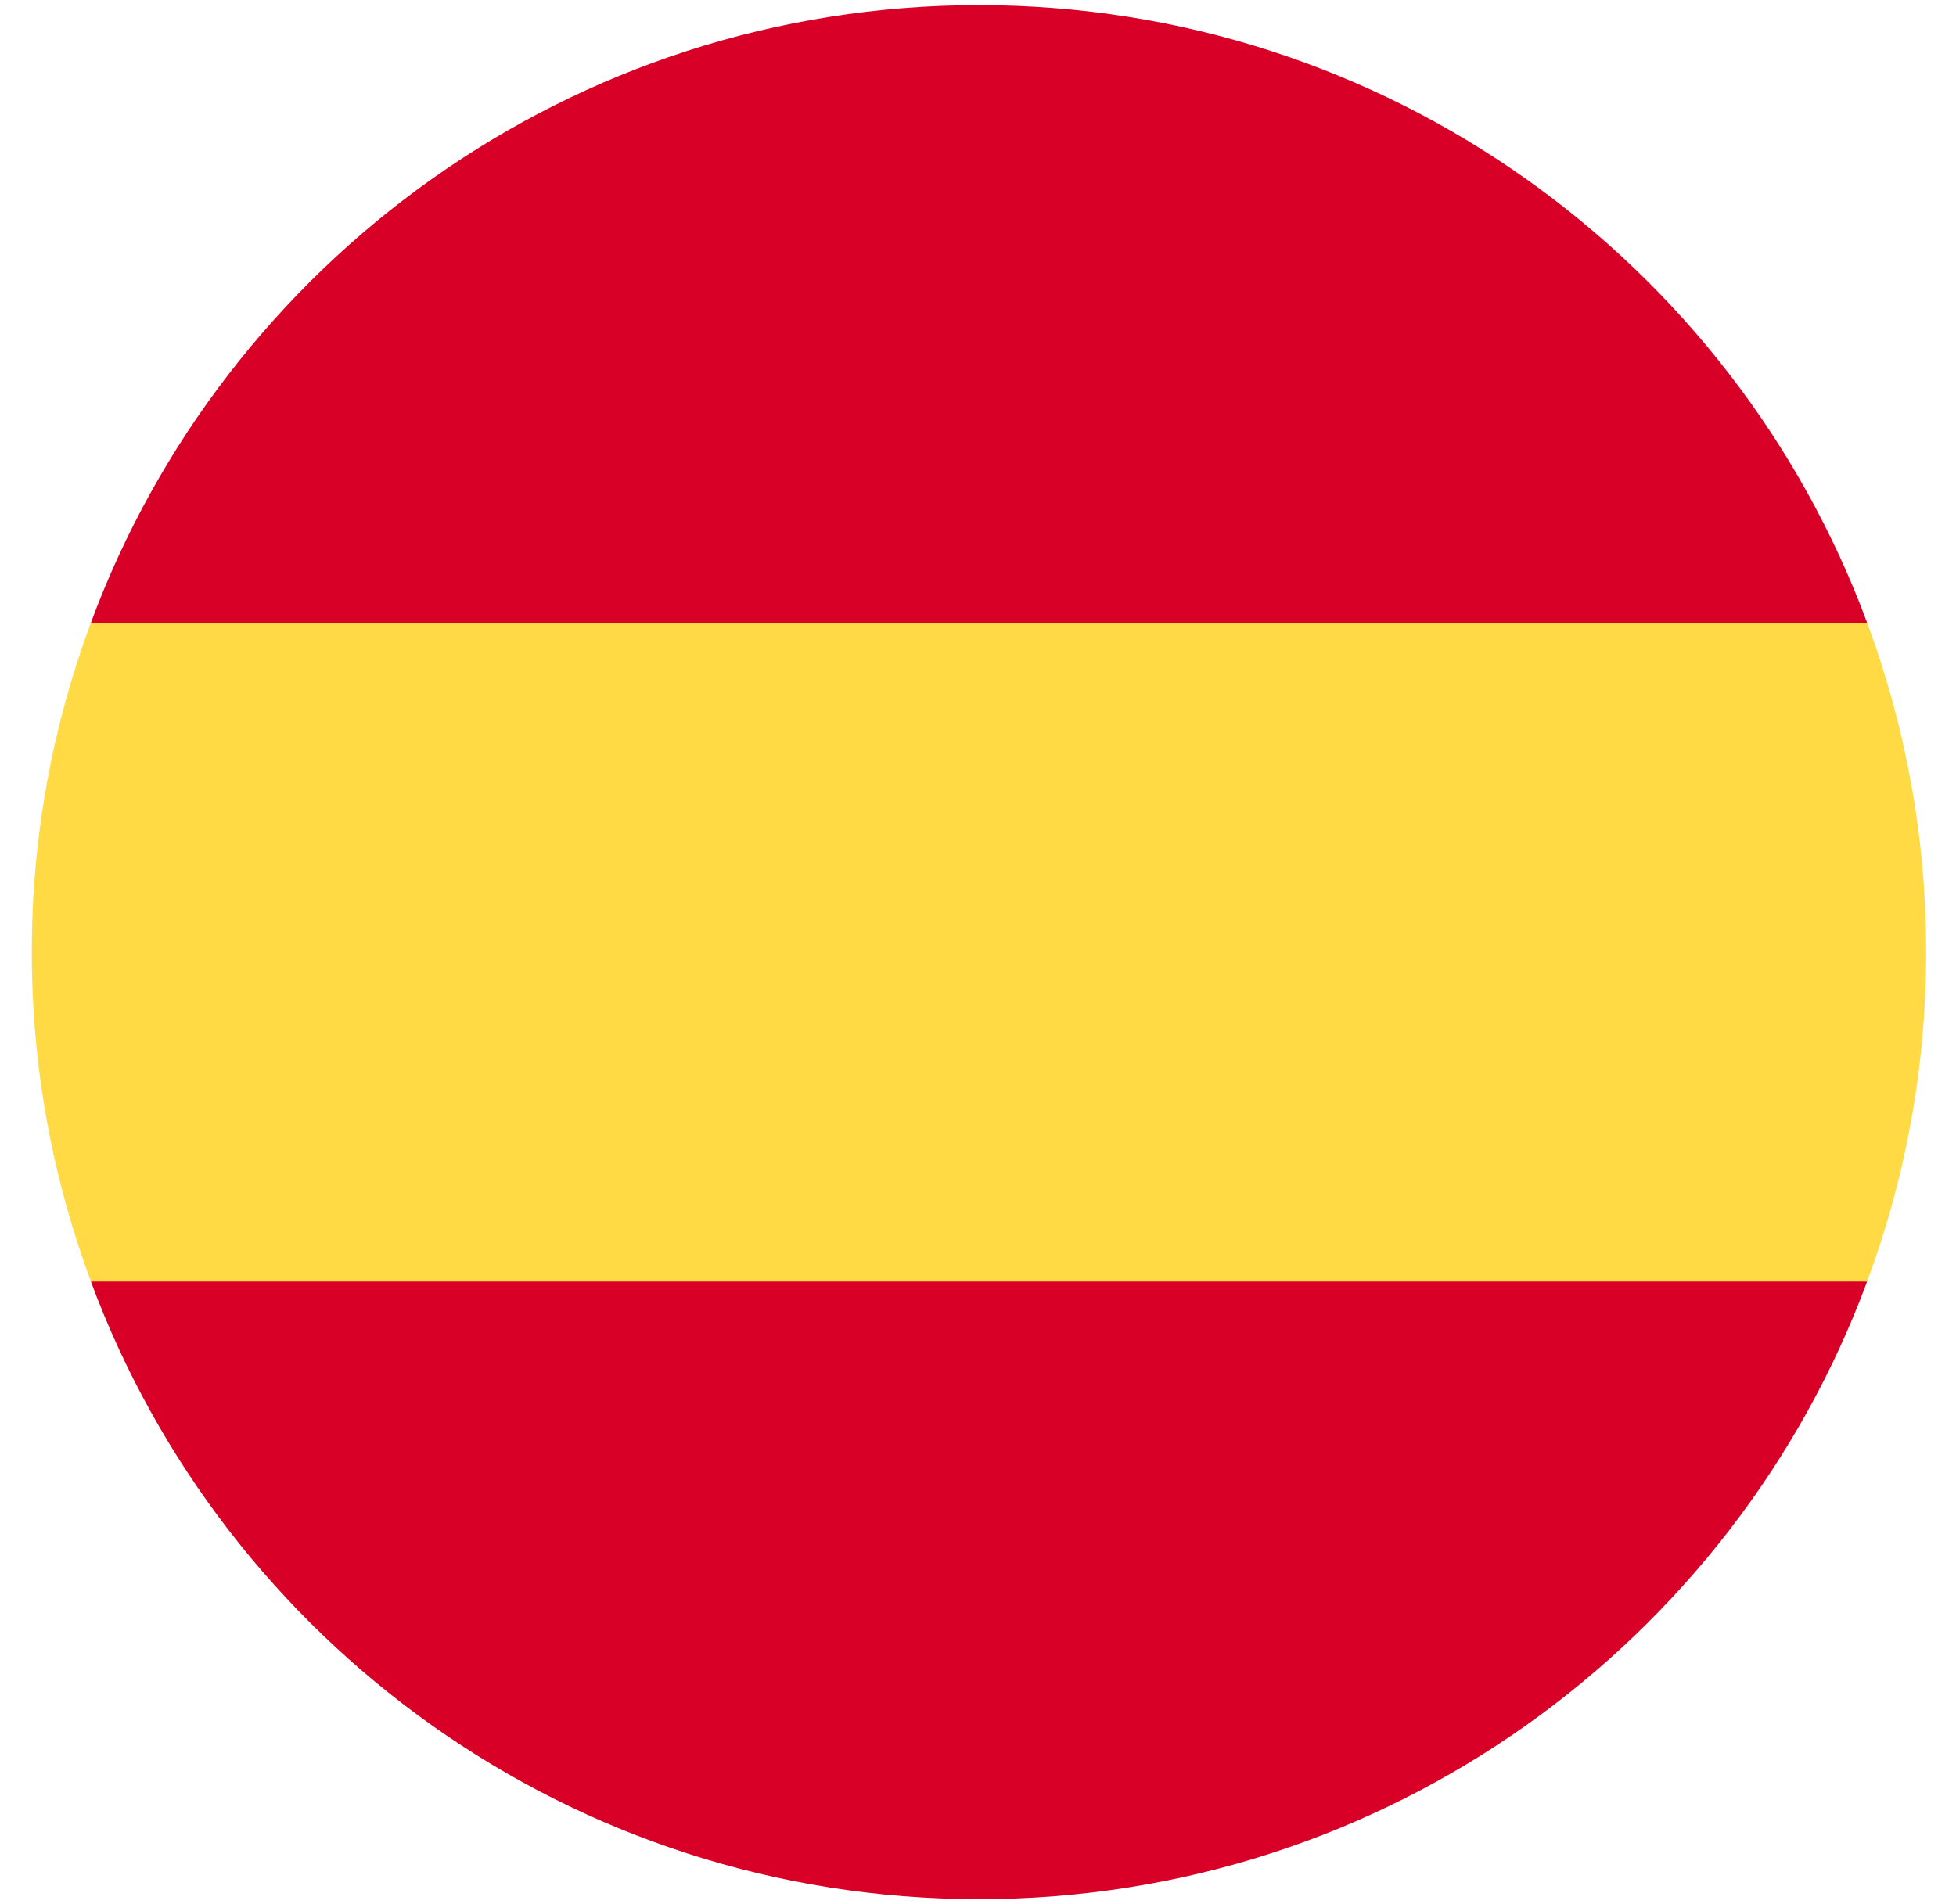
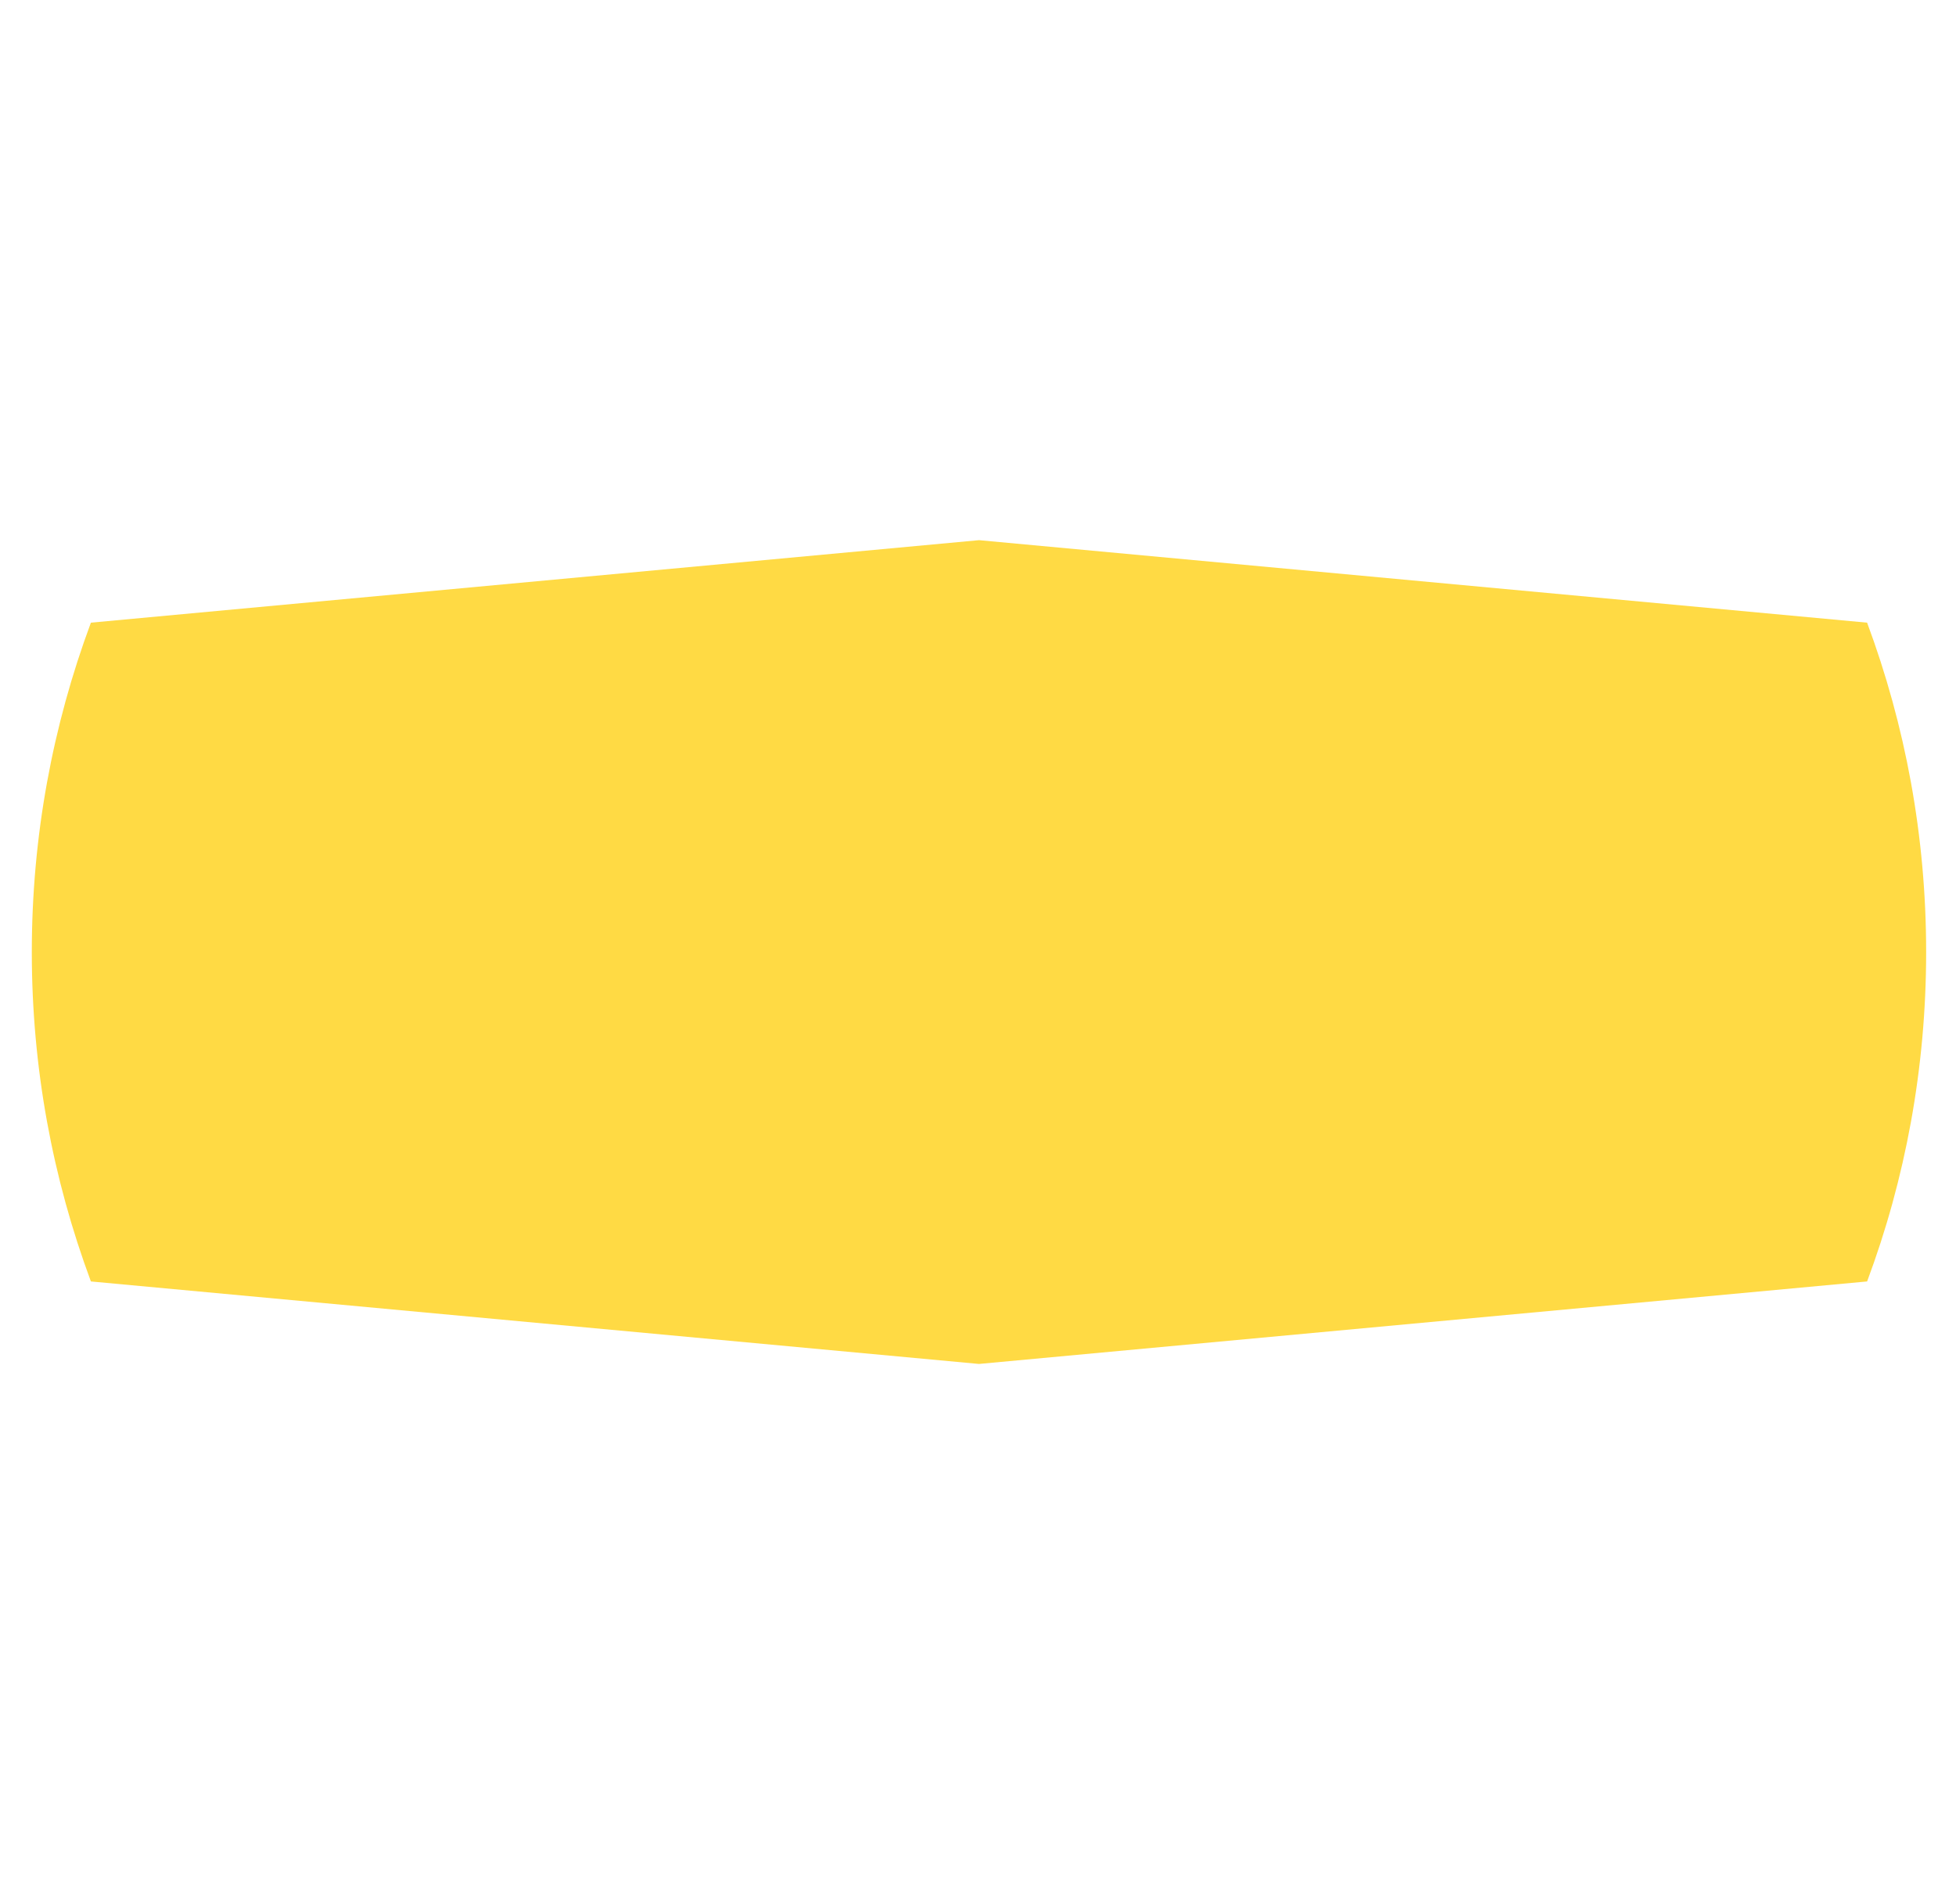
<svg xmlns="http://www.w3.org/2000/svg" width="38" height="37" viewBox="0 0 38 37" fill="none">
  <g clip-path="url(#clip0_2825_57247)">
    <path d="M0.618 18.5C0.618 20.755 1.024 22.902 1.766 24.9L19.019 26.503L36.273 24.9C37.015 22.912 37.42 20.755 37.42 18.5C37.42 16.244 37.015 14.097 36.273 12.099L19.019 10.496L1.766 12.099C1.024 14.097 0.618 16.244 0.618 18.5Z" fill="#FFDA44" />
-     <path d="M36.273 12.1C33.681 5.096 26.933 0.1 19.019 0.1C11.105 0.1 4.358 5.096 1.766 12.1H36.273Z" fill="#D80027" />
-     <path d="M1.766 24.902C4.358 31.907 11.105 36.903 19.019 36.903C26.933 36.903 33.681 31.907 36.273 24.902H1.766Z" fill="#D80027" />
  </g>
  <defs>
    <clipPath id="clip0_2825_57247">
      <rect width="37" height="36.802" fill="white" transform="translate(0.52 0.1)" />
    </clipPath>
  </defs>
</svg>